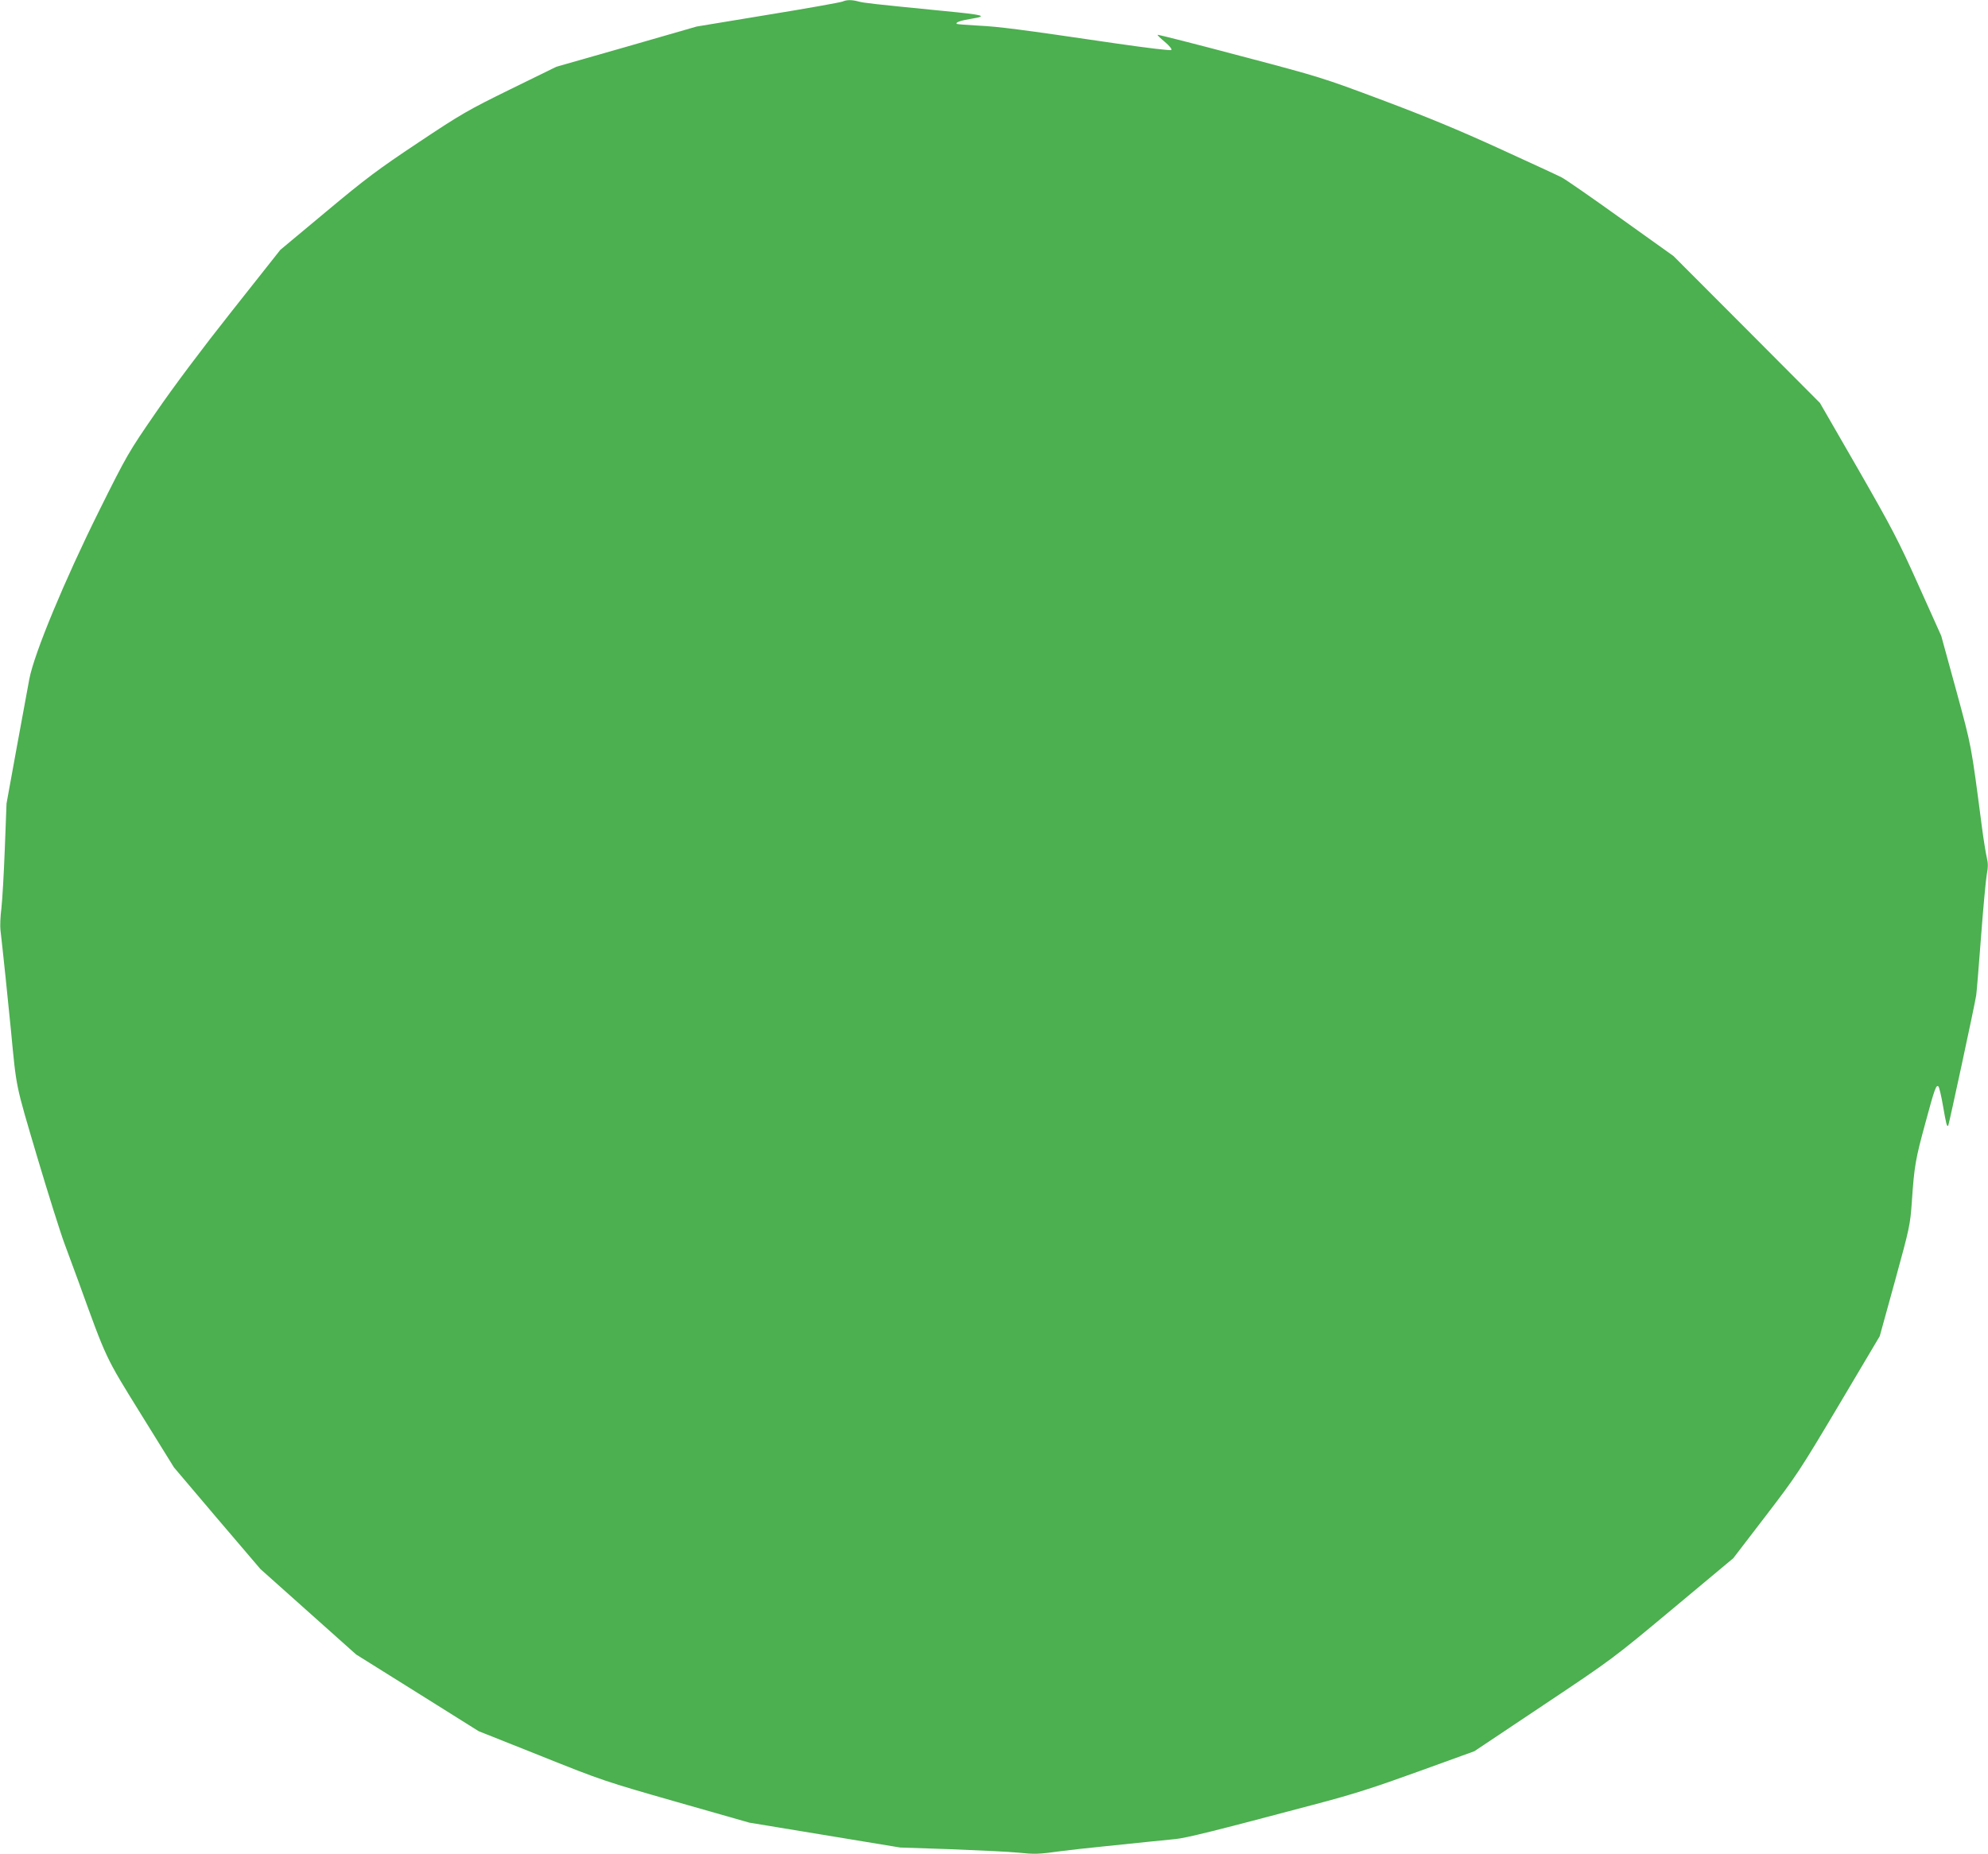
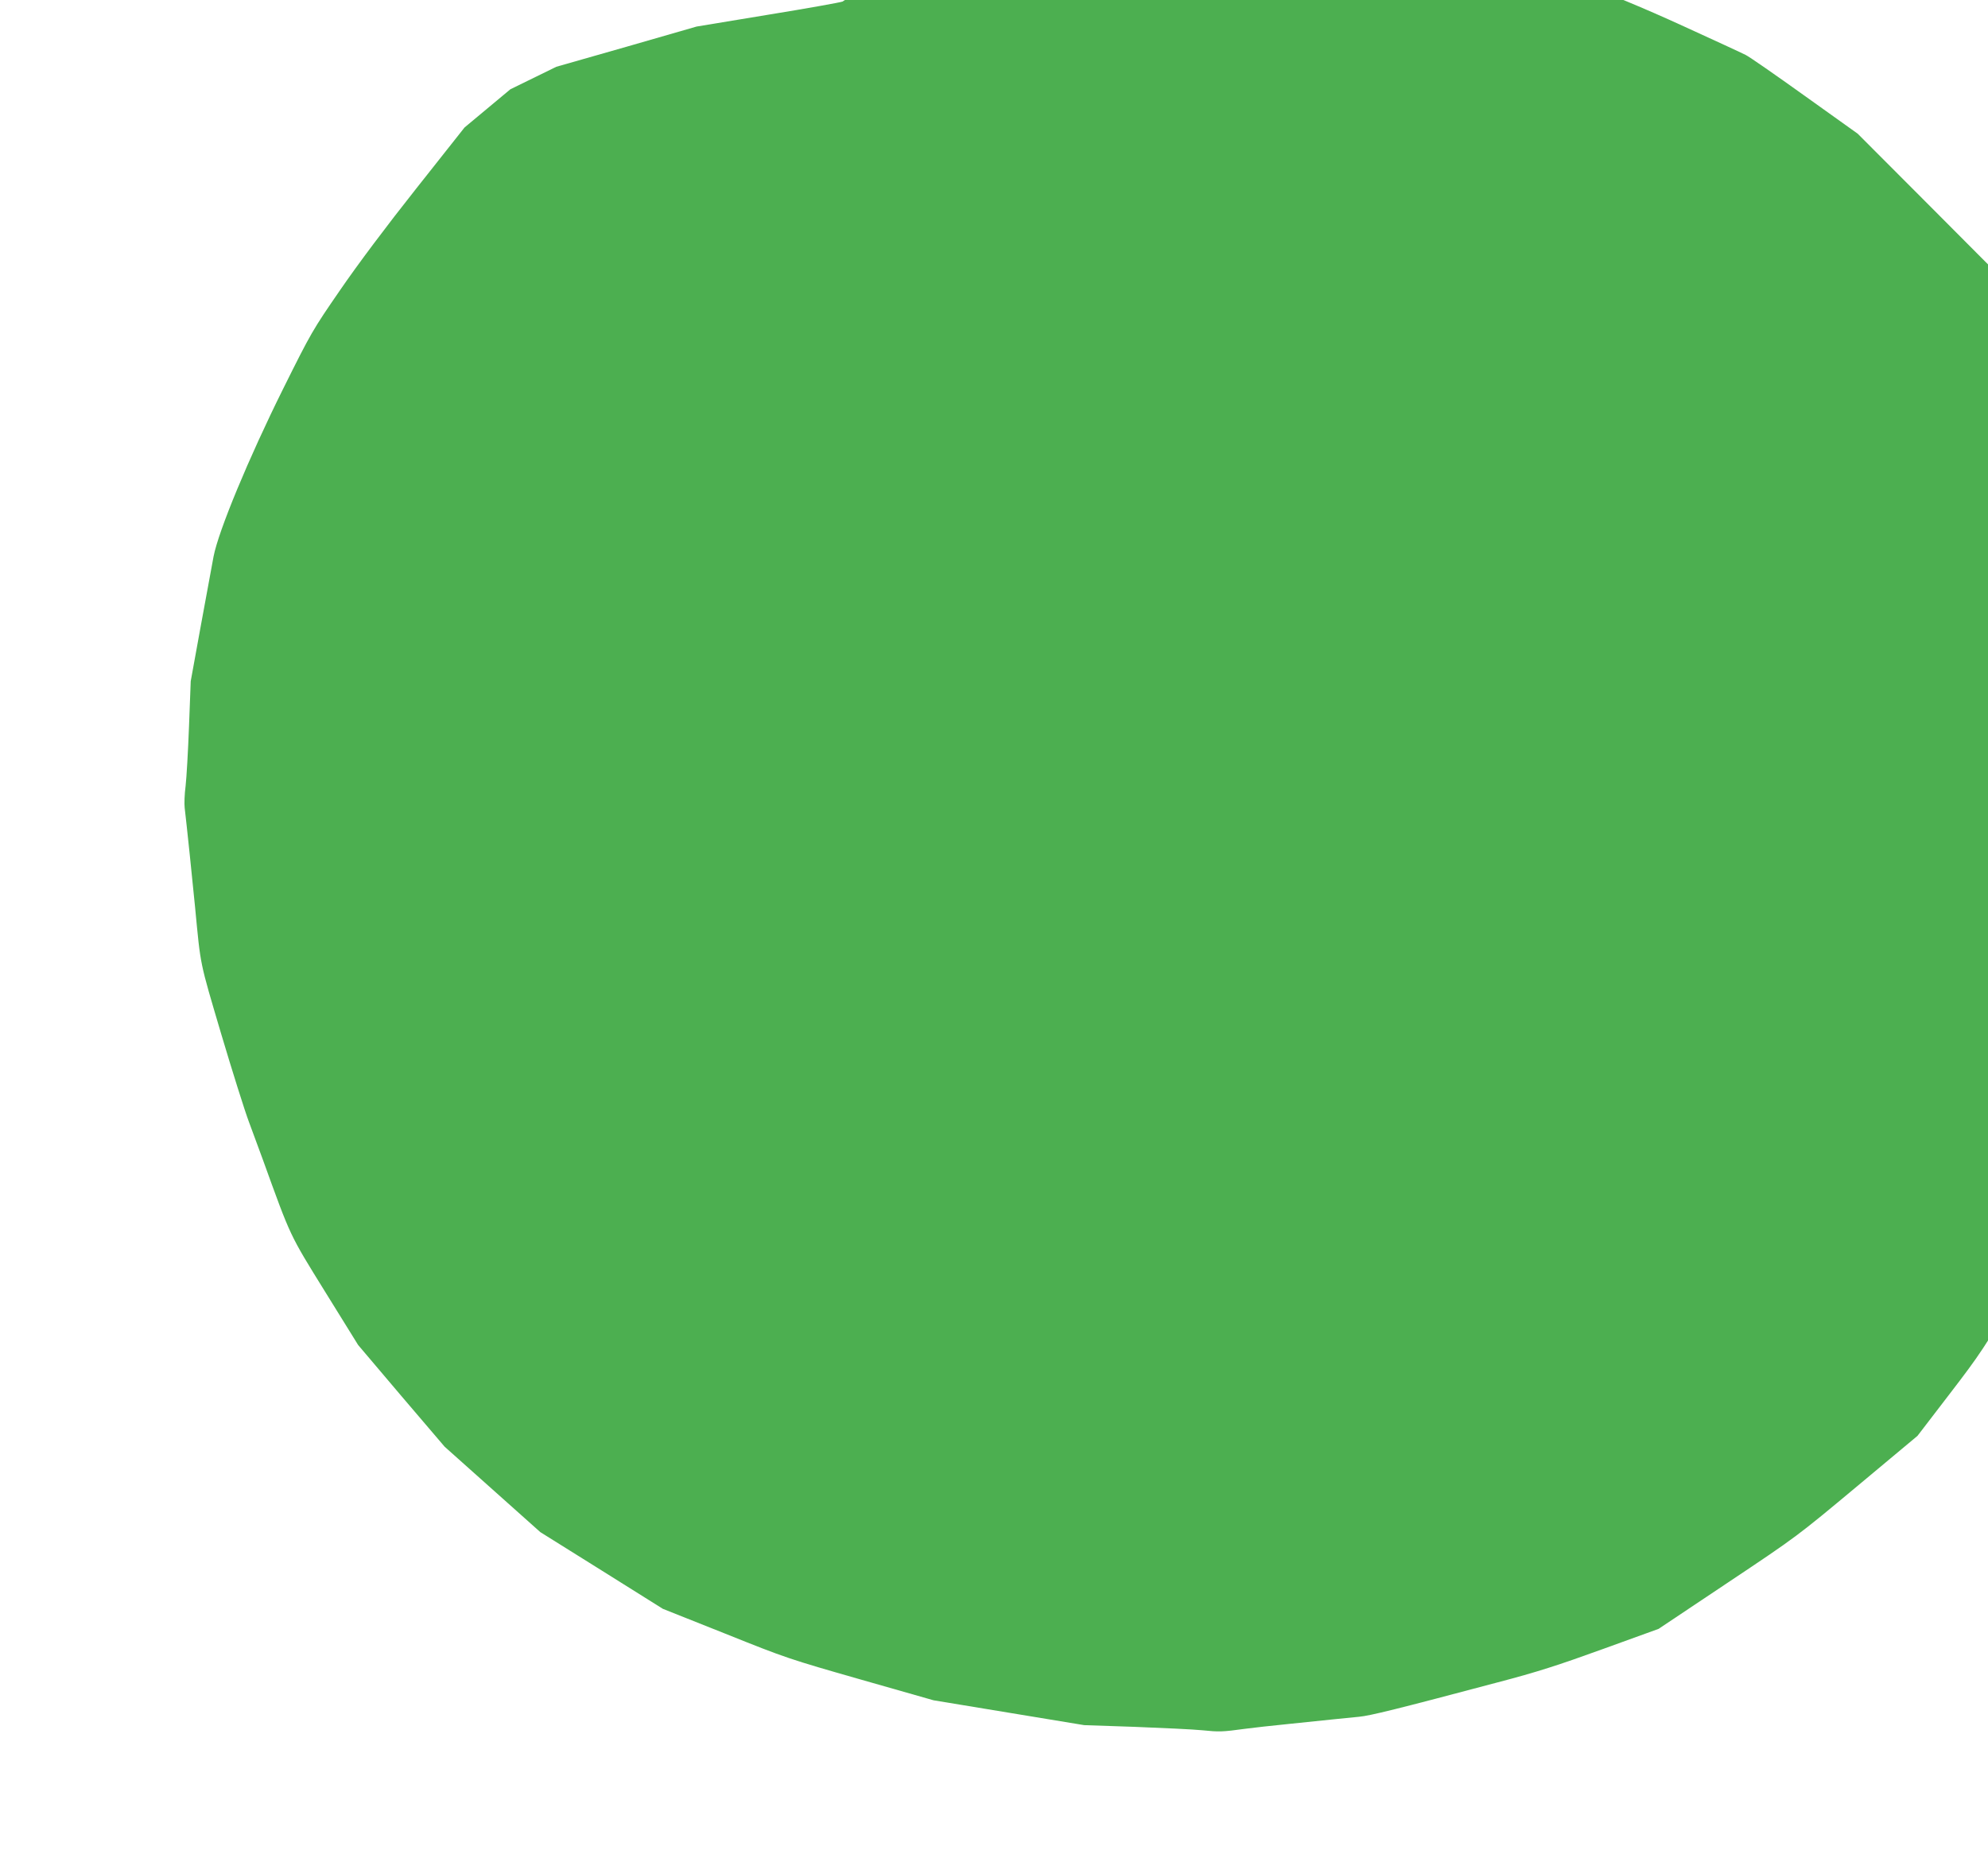
<svg xmlns="http://www.w3.org/2000/svg" version="1.0" width="1280pt" height="1194pt" viewBox="0 0 1280 1194" preserveAspectRatio="xMidYMid meet">
  <g transform="translate(0,1194) scale(0.1,-0.1)" fill="#4caf50" stroke="none">
-     <path d="M5425 11930 c-11 -5 -227 -44 -480 -85 l-460 -76 -451 -130 -452 -129 -296 -145 c-275 -135 -318 -160 -594 -344 -257 -171 -337 -231 -592 -444 l-295 -246 -310 -392 c-195 -246 -377 -489 -491 -655 -177 -257 -186 -272 -367 -636 -222 -447 -416 -914 -448 -1080 -10 -55 -48 -258 -83 -451 l-64 -352 -11 -290 c-6 -159 -16 -333 -22 -385 -7 -52 -9 -115 -6 -140 10 -81 55 -512 67 -640 37 -387 28 -342 168 -816 72 -242 152 -496 178 -565 25 -68 66 -178 90 -244 183 -506 170 -478 402 -853 l212 -342 278 -328 279 -327 308 -275 308 -275 395 -247 394 -247 402 -160 c391 -157 413 -164 871 -295 l470 -134 485 -80 485 -80 325 -11 c179 -7 375 -16 435 -22 109 -11 126 -11 280 10 44 6 170 20 280 31 110 11 241 25 290 30 50 5 122 12 160 16 68 6 243 49 890 221 256 67 392 111 679 215 l359 130 446 298 c445 297 447 299 833 621 l388 324 207 270 c197 257 220 291 472 715 l264 445 98 355 c95 346 98 360 109 515 15 225 24 273 86 500 61 227 71 252 85 238 5 -5 19 -63 30 -129 20 -114 24 -132 33 -123 4 4 171 778 180 839 3 19 17 188 31 375 14 187 31 368 37 403 9 47 9 73 0 110 -6 26 -21 117 -32 202 -69 530 -65 507 -165 875 l-96 350 -146 325 c-131 292 -171 368 -390 750 l-245 425 -471 473 -472 473 -340 243 c-187 134 -358 253 -381 264 -23 12 -203 95 -400 185 -260 119 -468 205 -753 312 -386 145 -403 150 -919 286 -289 77 -527 137 -529 135 -2 -2 19 -23 47 -46 29 -24 47 -47 42 -52 -5 -5 -154 13 -348 41 -640 94 -759 109 -894 116 -74 4 -137 9 -140 11 -10 10 25 22 99 34 103 17 78 24 -179 49 -466 46 -517 52 -551 61 -44 12 -77 12 -104 0z" />
+     <path d="M5425 11930 c-11 -5 -227 -44 -480 -85 l-460 -76 -451 -130 -452 -129 -296 -145 l-295 -246 -310 -392 c-195 -246 -377 -489 -491 -655 -177 -257 -186 -272 -367 -636 -222 -447 -416 -914 -448 -1080 -10 -55 -48 -258 -83 -451 l-64 -352 -11 -290 c-6 -159 -16 -333 -22 -385 -7 -52 -9 -115 -6 -140 10 -81 55 -512 67 -640 37 -387 28 -342 168 -816 72 -242 152 -496 178 -565 25 -68 66 -178 90 -244 183 -506 170 -478 402 -853 l212 -342 278 -328 279 -327 308 -275 308 -275 395 -247 394 -247 402 -160 c391 -157 413 -164 871 -295 l470 -134 485 -80 485 -80 325 -11 c179 -7 375 -16 435 -22 109 -11 126 -11 280 10 44 6 170 20 280 31 110 11 241 25 290 30 50 5 122 12 160 16 68 6 243 49 890 221 256 67 392 111 679 215 l359 130 446 298 c445 297 447 299 833 621 l388 324 207 270 c197 257 220 291 472 715 l264 445 98 355 c95 346 98 360 109 515 15 225 24 273 86 500 61 227 71 252 85 238 5 -5 19 -63 30 -129 20 -114 24 -132 33 -123 4 4 171 778 180 839 3 19 17 188 31 375 14 187 31 368 37 403 9 47 9 73 0 110 -6 26 -21 117 -32 202 -69 530 -65 507 -165 875 l-96 350 -146 325 c-131 292 -171 368 -390 750 l-245 425 -471 473 -472 473 -340 243 c-187 134 -358 253 -381 264 -23 12 -203 95 -400 185 -260 119 -468 205 -753 312 -386 145 -403 150 -919 286 -289 77 -527 137 -529 135 -2 -2 19 -23 47 -46 29 -24 47 -47 42 -52 -5 -5 -154 13 -348 41 -640 94 -759 109 -894 116 -74 4 -137 9 -140 11 -10 10 25 22 99 34 103 17 78 24 -179 49 -466 46 -517 52 -551 61 -44 12 -77 12 -104 0z" />
  </g>
</svg>